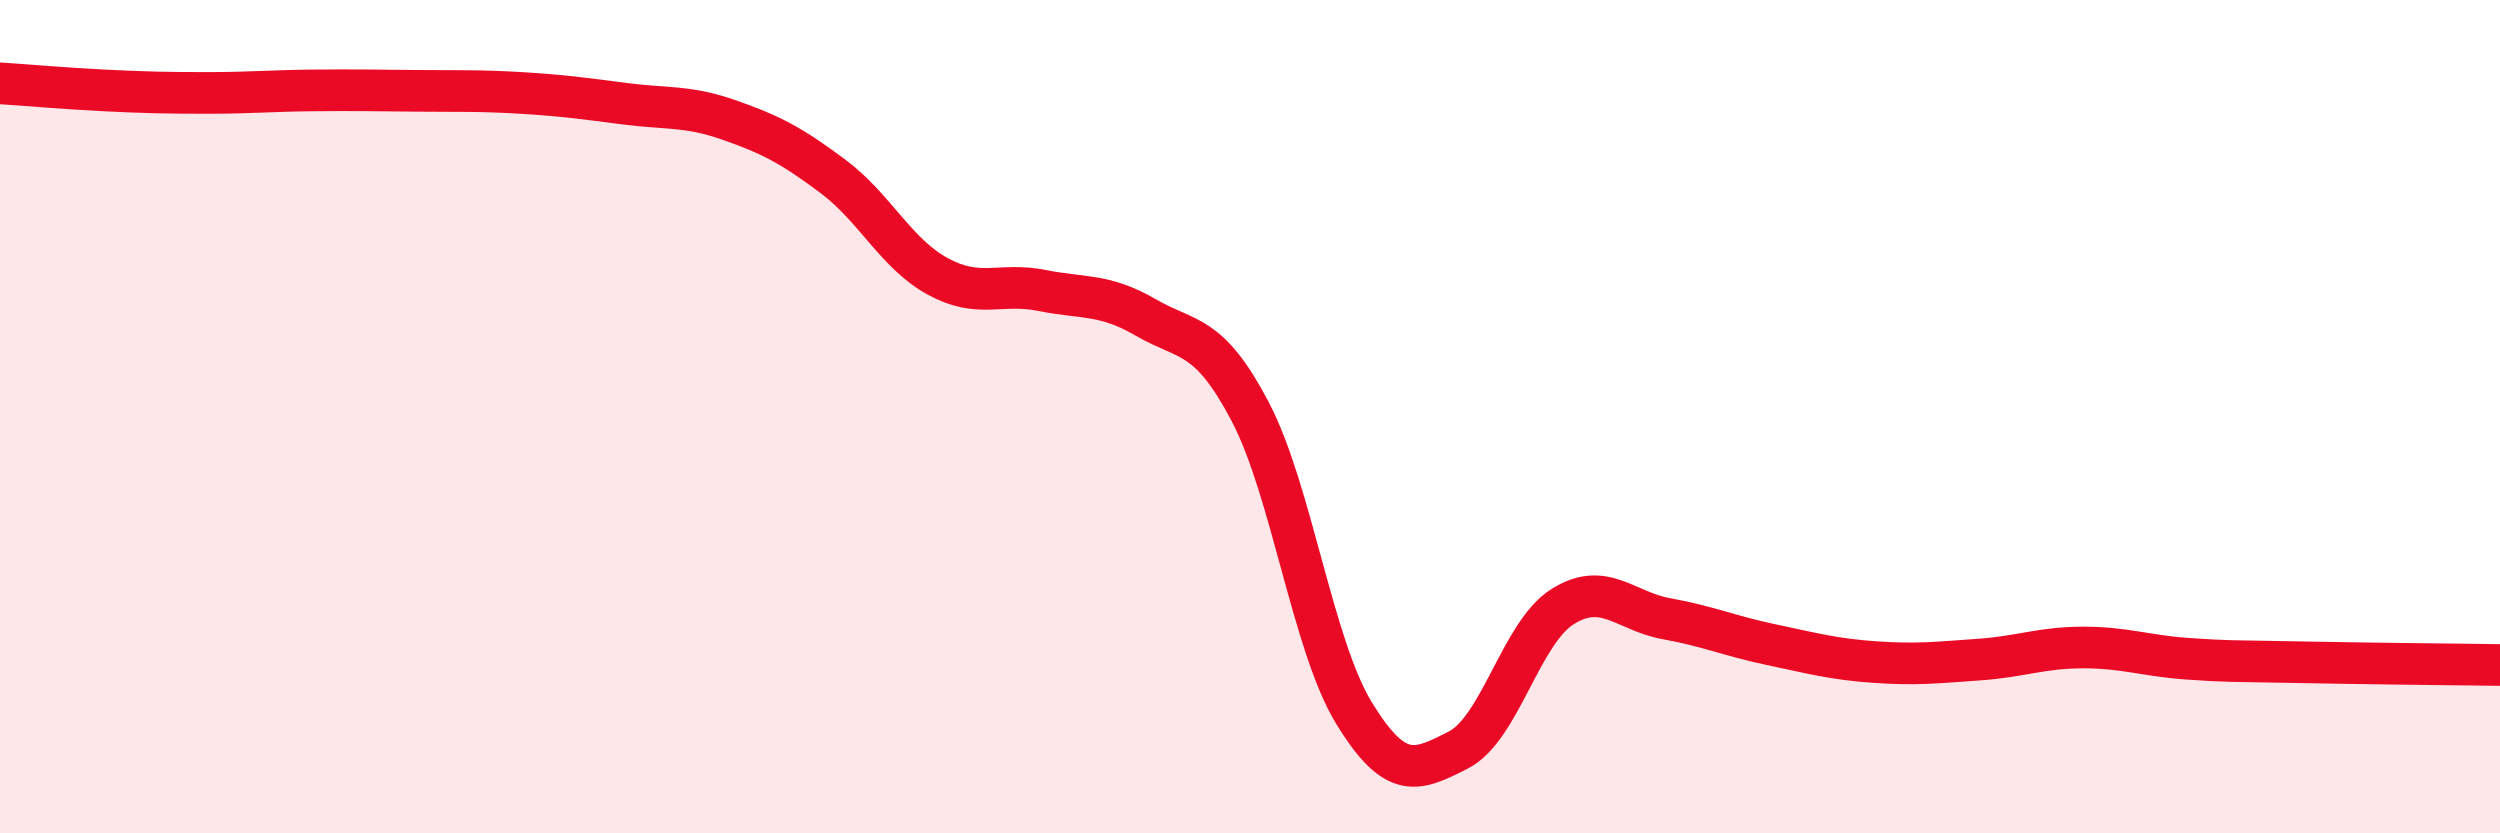
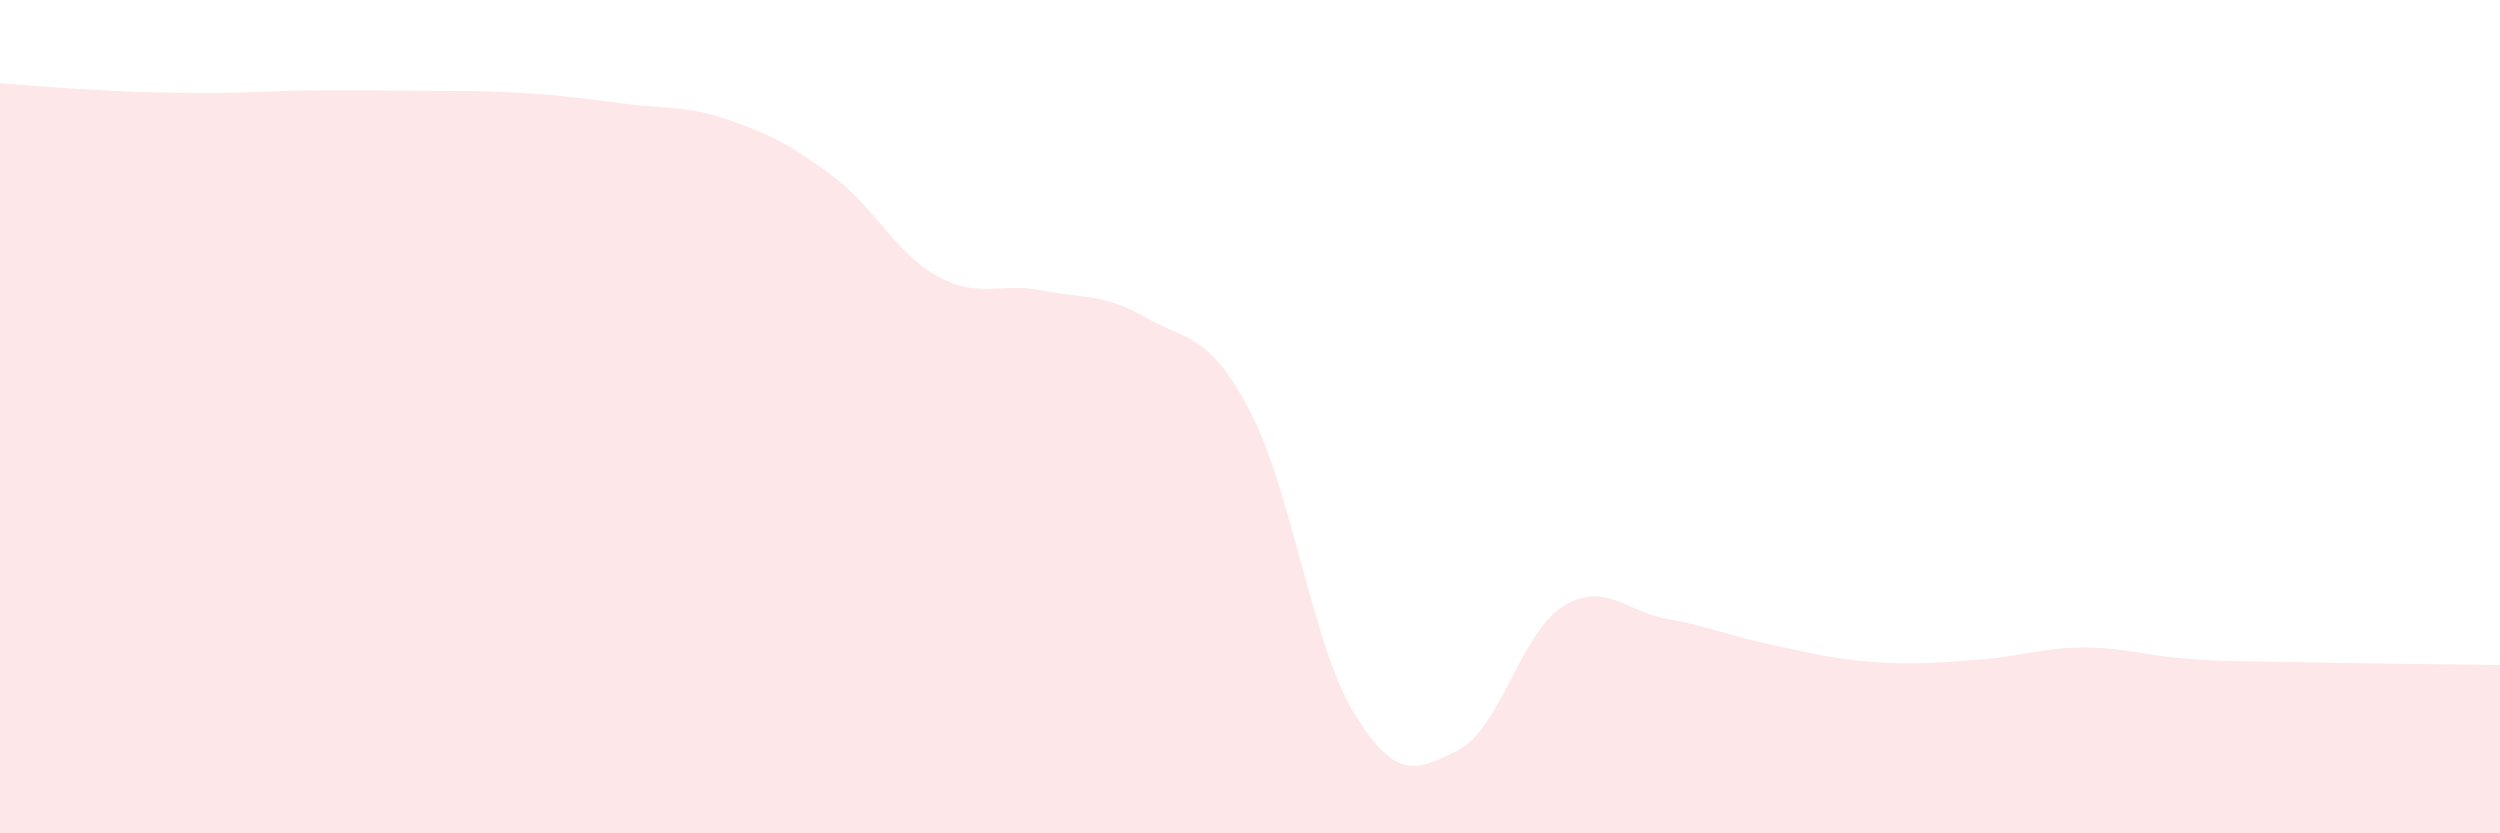
<svg xmlns="http://www.w3.org/2000/svg" width="60" height="20" viewBox="0 0 60 20">
  <path d="M 0,2 C 0.5,2.03 1.5,2.12 2.5,2.17 C 3.5,2.22 4,2.23 5,2.23 C 6,2.23 6.5,2.18 7.5,2.17 C 8.5,2.16 9,2.17 10,2.18 C 11,2.19 11.5,2.17 12.5,2.23 C 13.5,2.29 14,2.36 15,2.49 C 16,2.62 16.5,2.53 17.5,2.88 C 18.5,3.23 19,3.49 20,4.24 C 21,4.99 21.5,6.08 22.5,6.63 C 23.5,7.18 24,6.77 25,6.97 C 26,7.17 26.5,7.04 27.5,7.62 C 28.5,8.2 29,7.97 30,9.87 C 31,11.77 31.5,15.49 32.5,17.12 C 33.5,18.75 34,18.51 35,18 C 36,17.49 36.5,15.19 37.5,14.56 C 38.5,13.93 39,14.67 40,14.85 C 41,15.03 41.5,15.26 42.5,15.47 C 43.5,15.68 44,15.82 45,15.89 C 46,15.96 46.5,15.9 47.5,15.83 C 48.5,15.76 49,15.54 50,15.54 C 51,15.54 51.5,15.74 52.5,15.81 C 53.5,15.88 53.5,15.86 55,15.89 C 56.5,15.92 59,15.95 60,15.96L60 20L0 20Z" fill="#EB0A25" opacity="0.1" stroke-linecap="round" stroke-linejoin="round" />
-   <path d="M 0,2 C 0.5,2.03 1.5,2.12 2.5,2.17 C 3.5,2.22 4,2.23 5,2.23 C 6,2.23 6.5,2.18 7.5,2.17 C 8.5,2.16 9,2.17 10,2.18 C 11,2.19 11.5,2.17 12.5,2.23 C 13.5,2.29 14,2.36 15,2.49 C 16,2.62 16.5,2.53 17.5,2.88 C 18.5,3.23 19,3.49 20,4.24 C 21,4.99 21.5,6.08 22.5,6.63 C 23.5,7.18 24,6.77 25,6.97 C 26,7.17 26.5,7.04 27.5,7.62 C 28.5,8.2 29,7.97 30,9.87 C 31,11.77 31.5,15.49 32.5,17.12 C 33.5,18.75 34,18.51 35,18 C 36,17.49 36.5,15.19 37.5,14.56 C 38.5,13.93 39,14.67 40,14.85 C 41,15.03 41.5,15.26 42.5,15.47 C 43.5,15.68 44,15.82 45,15.89 C 46,15.96 46.5,15.9 47.5,15.83 C 48.5,15.76 49,15.54 50,15.54 C 51,15.54 51.5,15.74 52.5,15.81 C 53.5,15.88 53.5,15.86 55,15.89 C 56.5,15.92 59,15.95 60,15.96" stroke="#EB0A25" stroke-width="1" fill="none" stroke-linecap="round" stroke-linejoin="round" />
</svg>